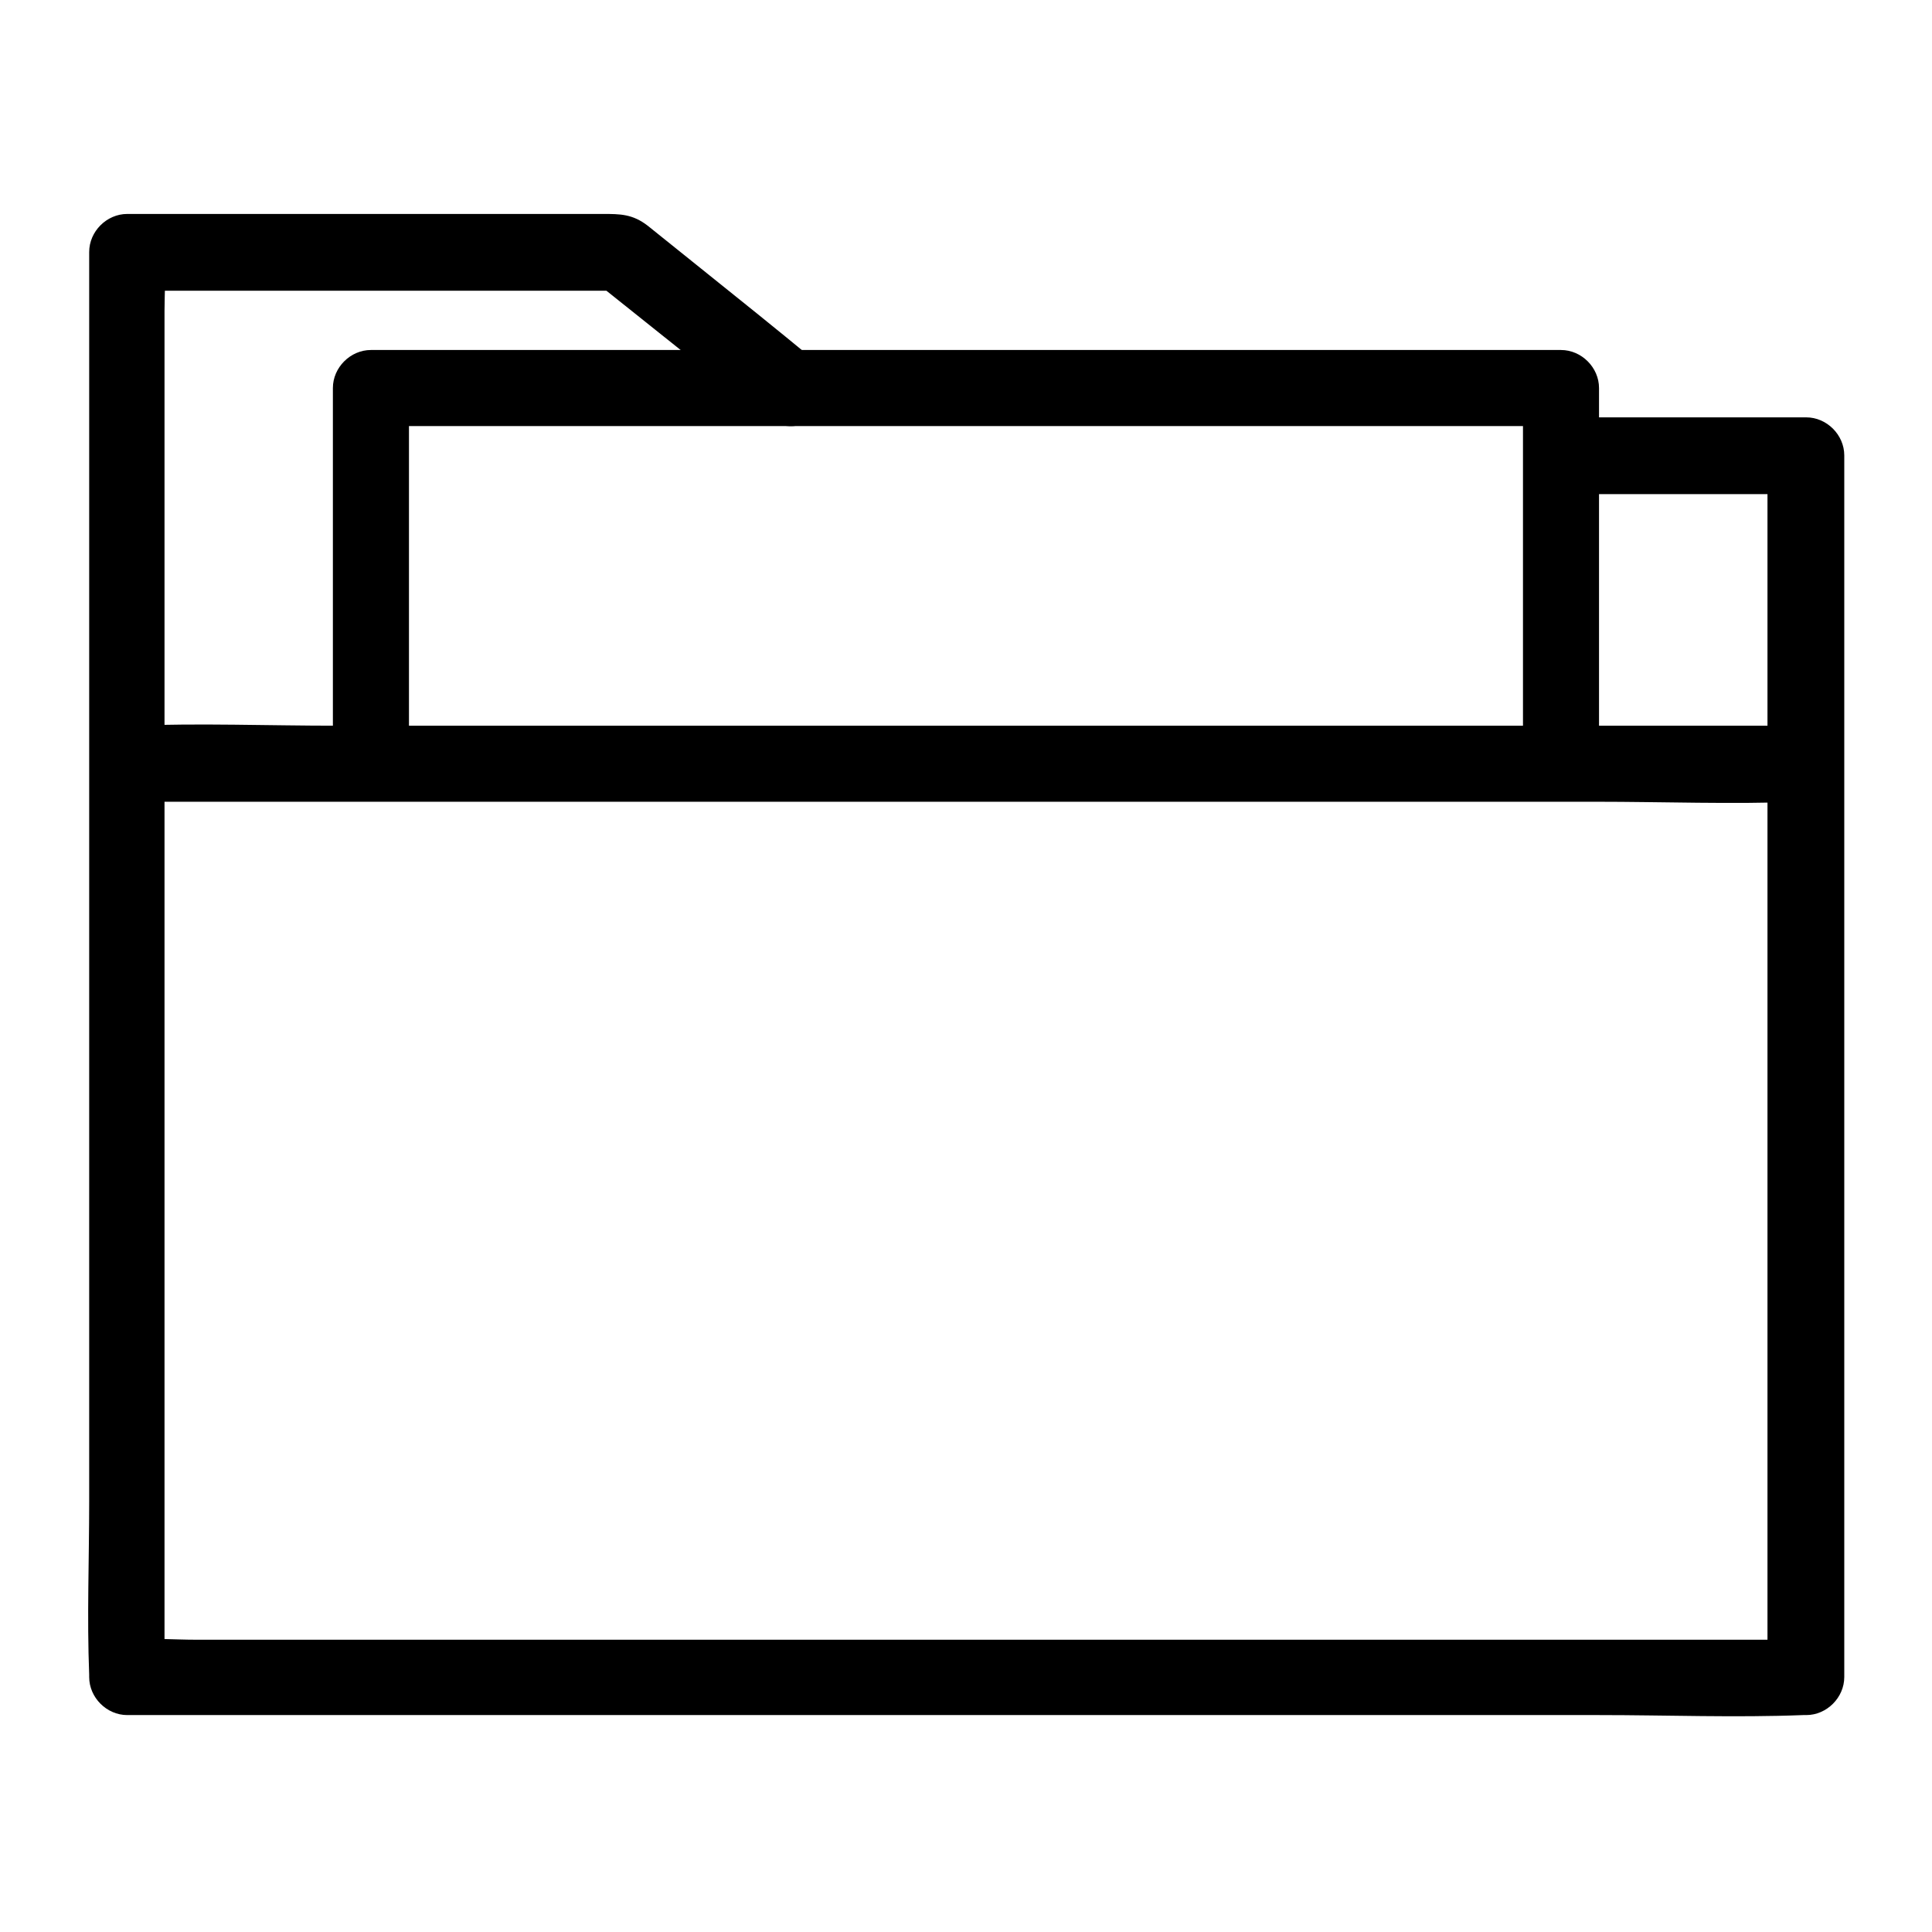
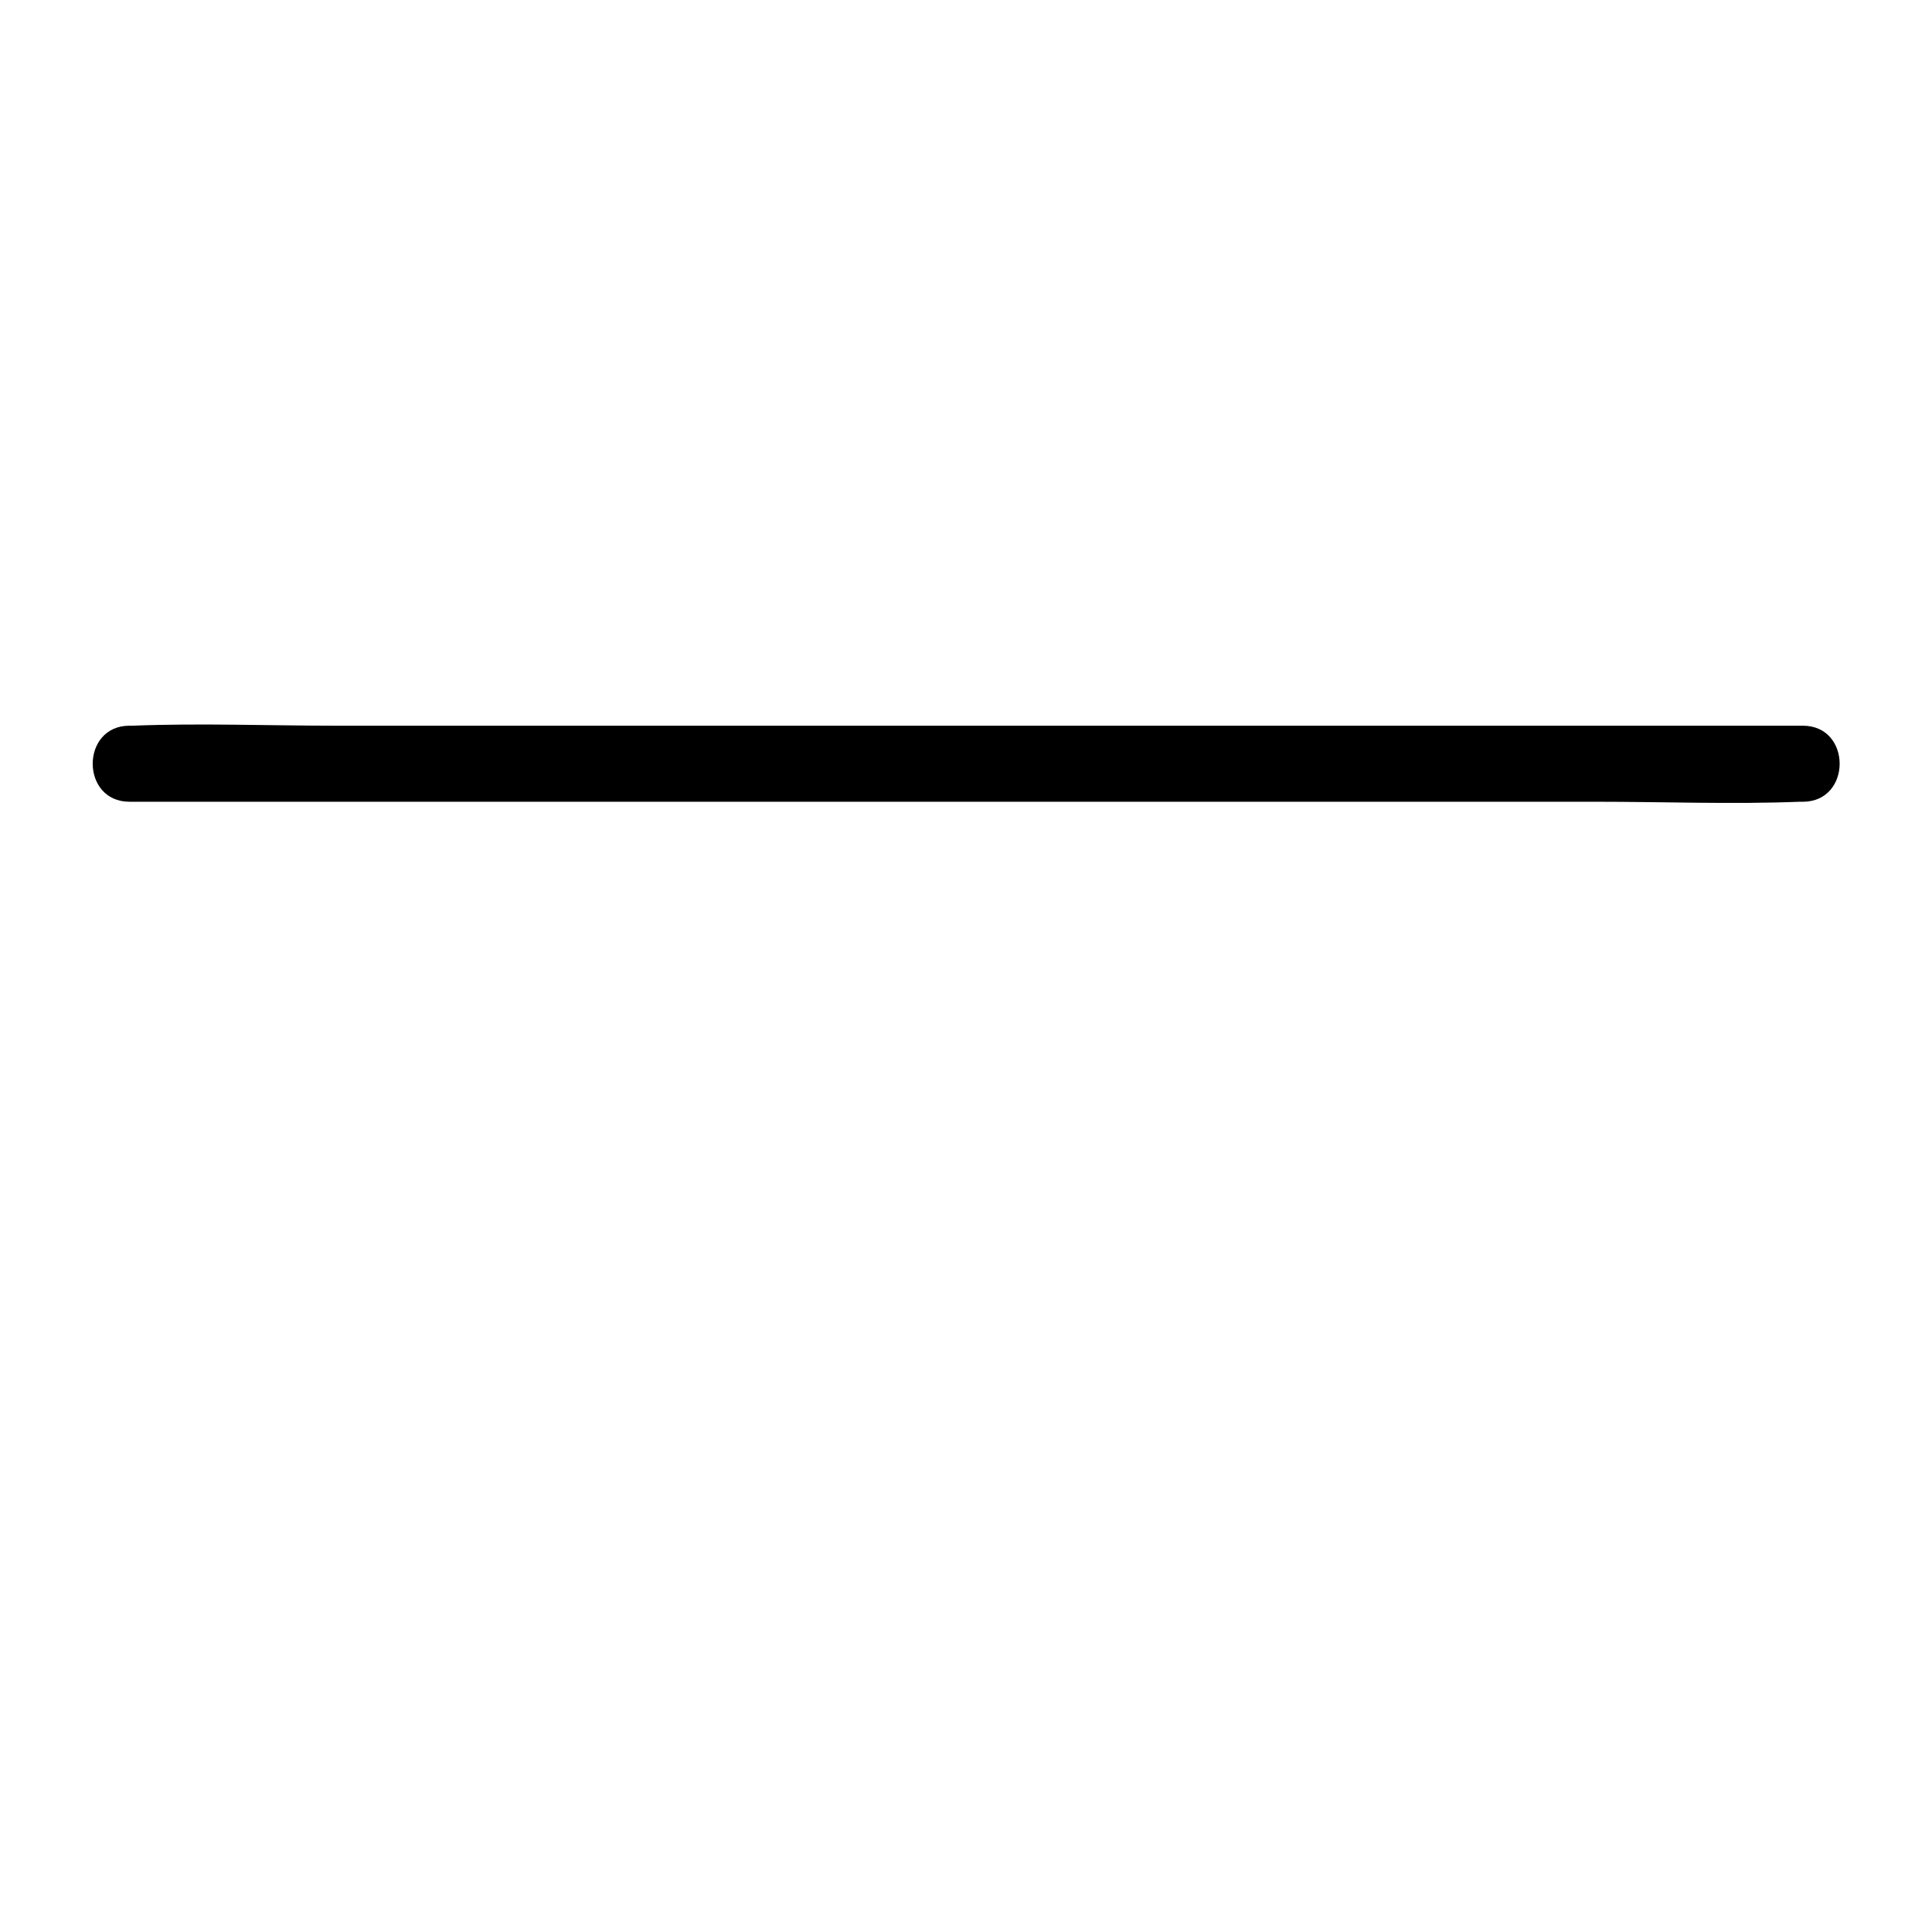
<svg xmlns="http://www.w3.org/2000/svg" fill="#000000" width="800px" height="800px" version="1.1" viewBox="144 144 512 512">
  <g>
-     <path d="m557.69 274.95h64.789l-10.078-10.078v109.33 174.32 40.102c3.324-3.324 6.75-6.75 10.078-10.078h-44.336-106.3-128.17-111.24-36.578c-5.742 0-11.789-0.504-17.531 0h-0.805l10.078 10.078v-37.586-90.281-108.72-94.516-31.137c0-4.836 0.402-9.977 0-14.812v-0.605c-3.324 3.324-6.75 6.75-10.078 10.078h114.46 16.223c-2.418-1.008-4.734-2.016-7.152-2.922 15.012 11.992 30.027 23.98 45.039 35.973 4.231 3.426 10.078 4.133 14.207 0 3.527-3.527 4.231-10.883 0-14.207-10.477-8.66-21.16-17.227-31.84-25.789-4.231-3.426-8.566-6.852-12.797-10.277-4.031-3.125-7.356-3.125-11.891-3.125h-94.414-31.641c-5.441 0-10.078 4.637-10.078 10.078v37.586 90.281 108.72 94.516c0 15.215-0.605 30.633 0 45.949v0.605c0 5.441 4.637 10.078 10.078 10.078h44.336 106.3 128.17 111.24c18.035 0 36.172 0.707 54.109 0h0.805c5.441 0 10.078-4.637 10.078-10.078v-109.33-174.32-40.102c0-5.441-4.637-10.078-10.078-10.078h-64.789c-13.199 0.195-13.199 20.348-0.199 20.348z" />
    <path d="m178.32 356.47h44.234 106.1 127.77 110.54c17.938 0 36.074 0.707 54.008 0h0.805c13 0 13-20.152 0-20.152h-44.234-106.1-127.77-110.54c-17.938 0-36.074-0.707-54.008 0h-0.805c-13 0-13 20.152 0 20.152z" />
-     <path d="m252.38 346.59v-87.262-12.496l-10.078 10.078h107.21 169.38 38.793c-3.324-3.324-6.75-6.75-10.078-10.078v87.262 12.496c0 13 20.152 13 20.152 0v-87.262-12.496c0-5.441-4.637-10.078-10.078-10.078h-107.21-169.38-38.793c-5.441 0-10.078 4.637-10.078 10.078v87.262 12.496c0.008 13 20.16 13 20.16 0z" />
  </g>
</svg>